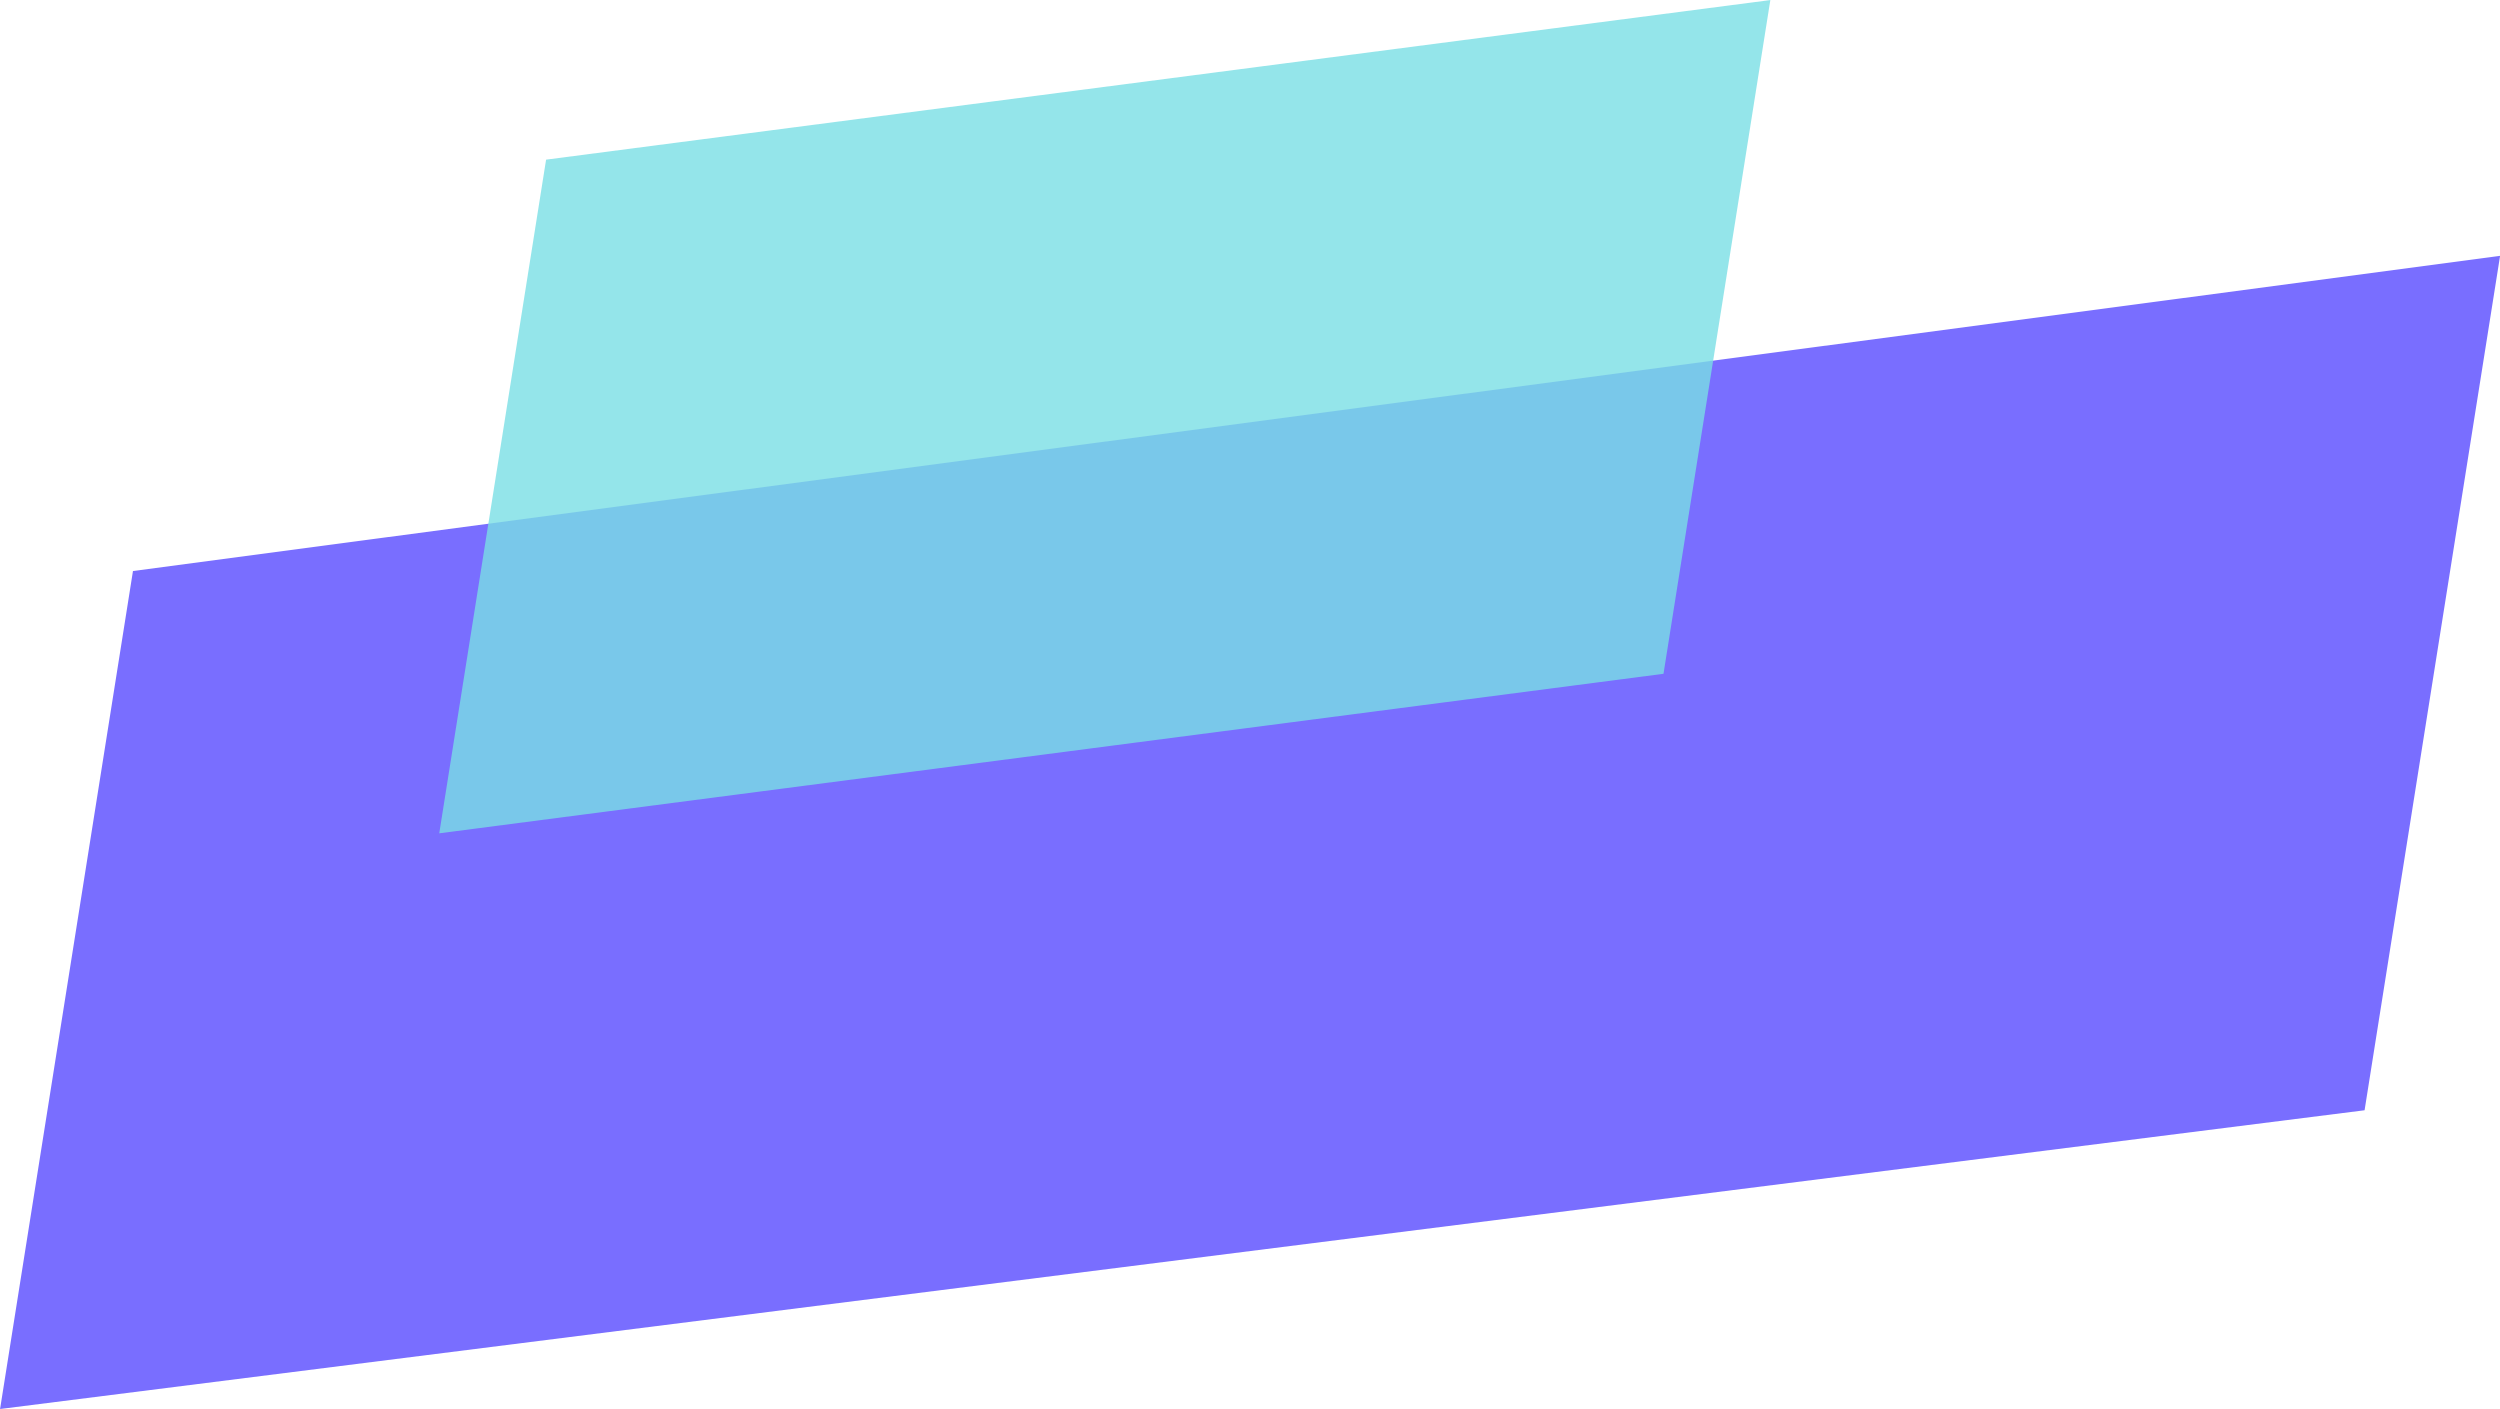
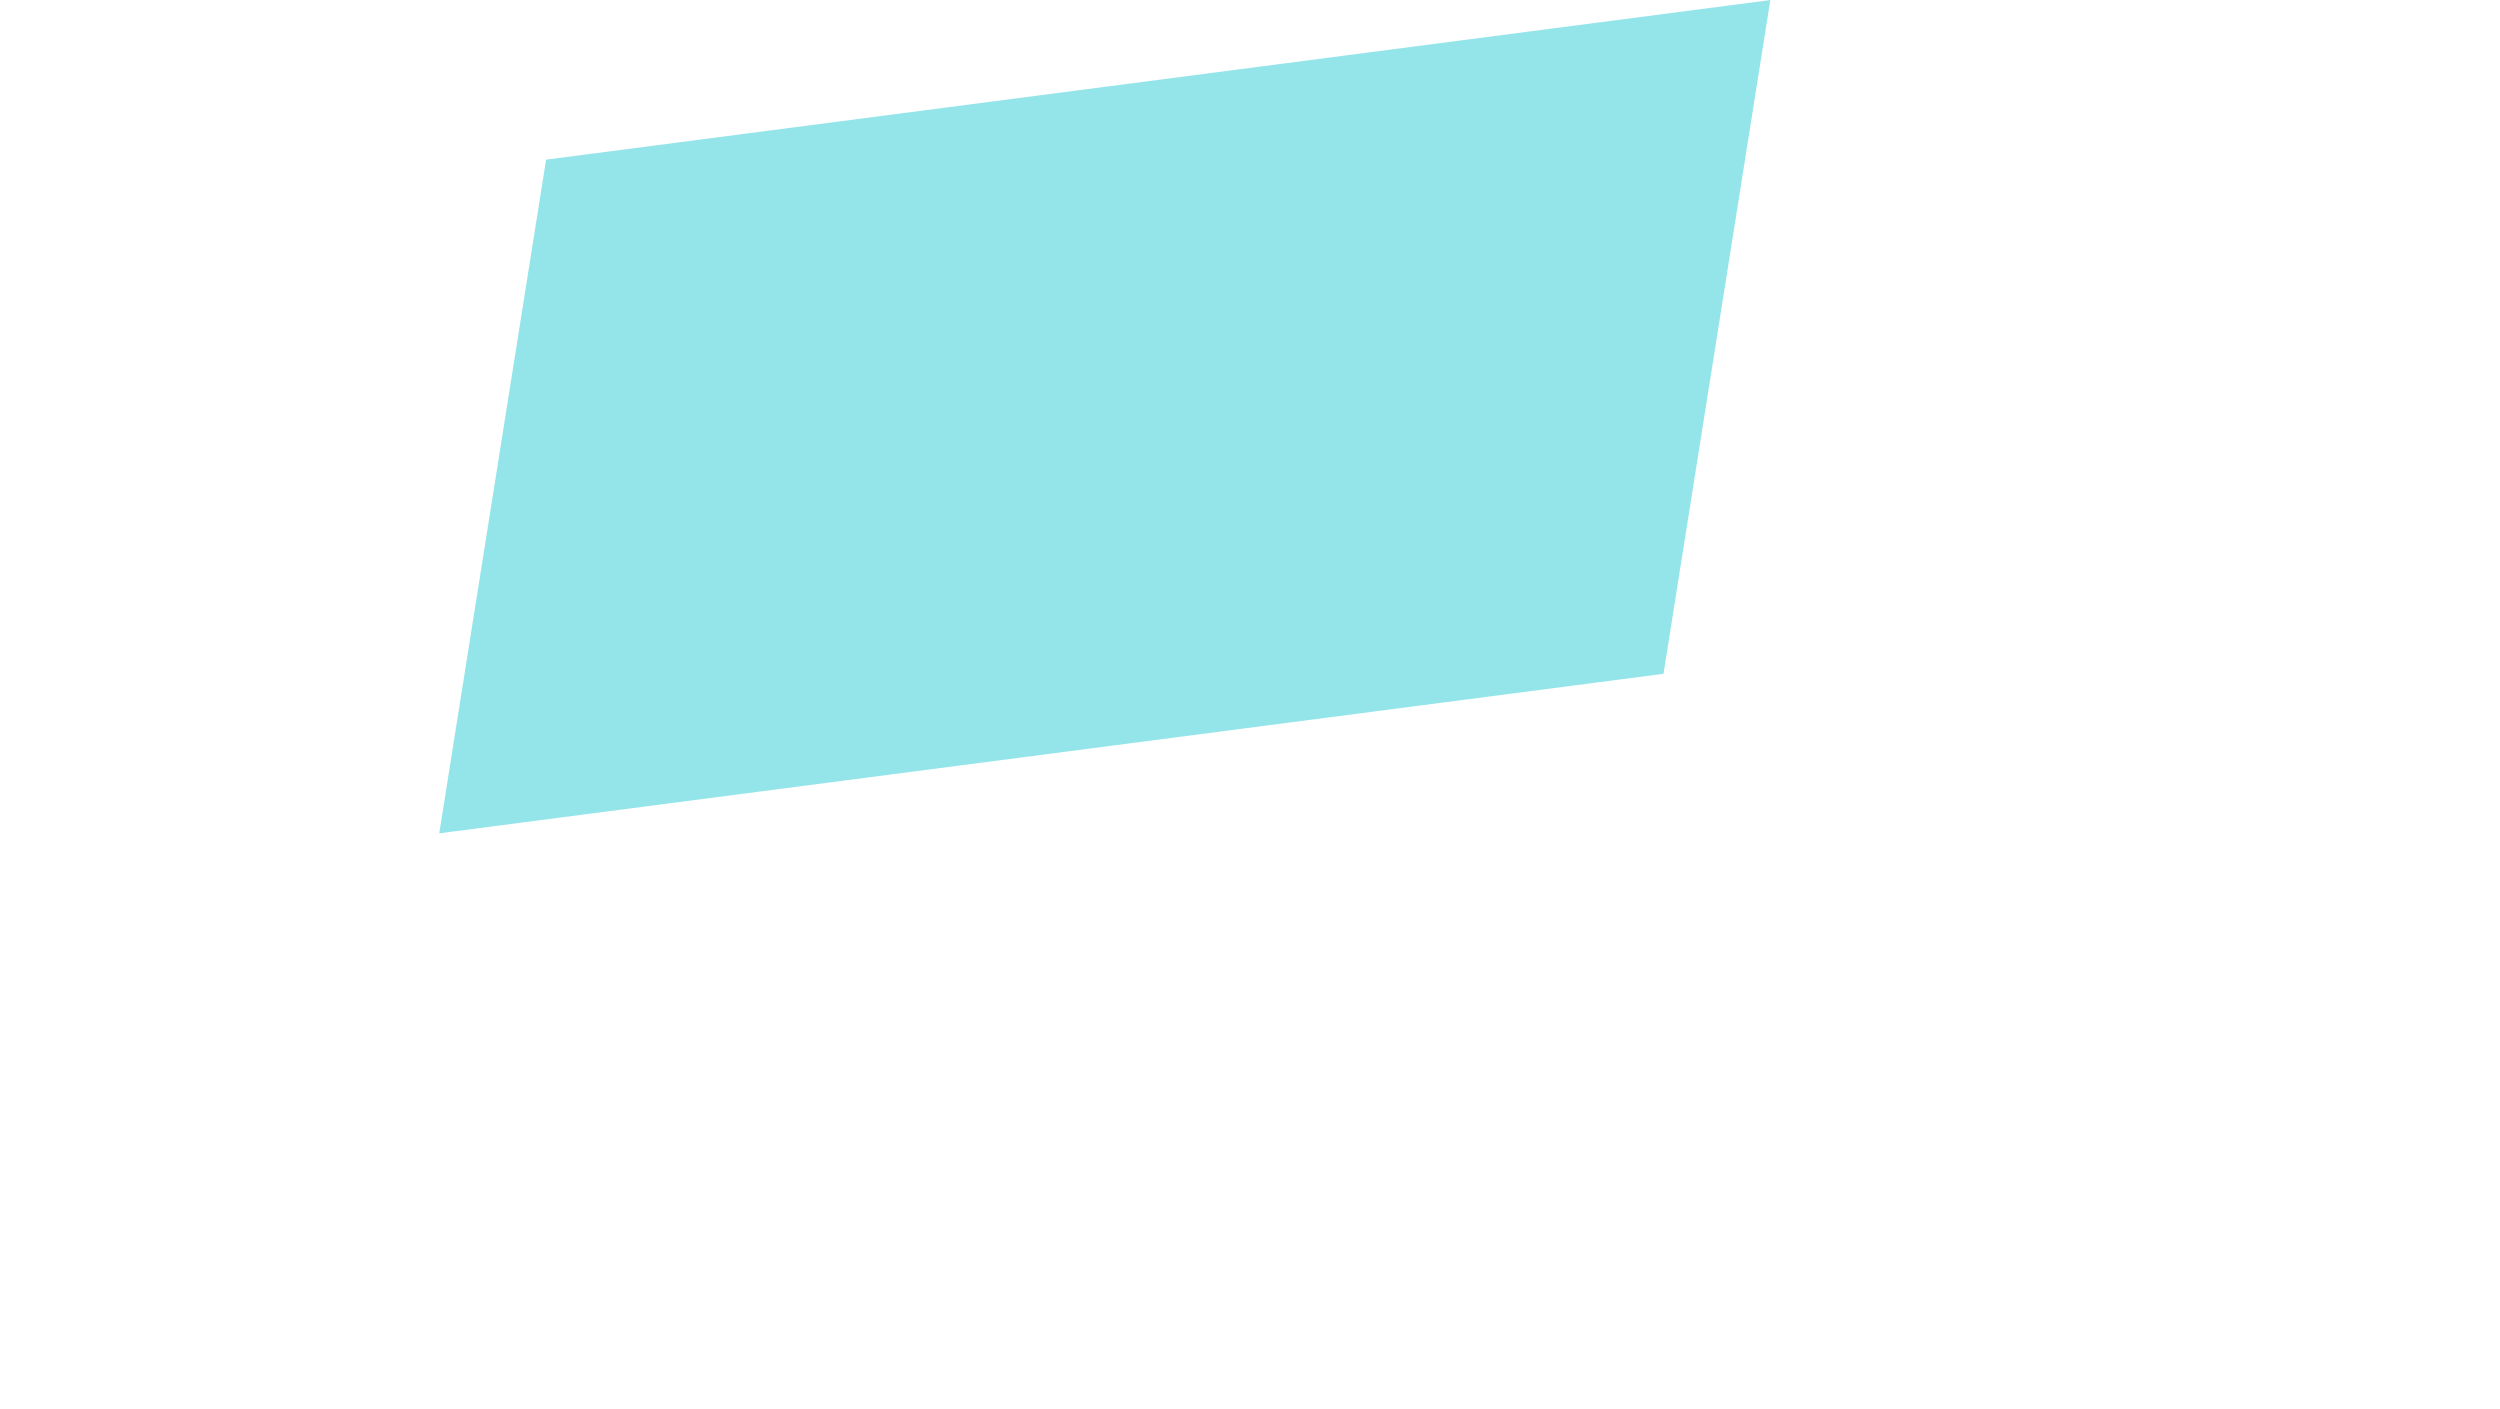
<svg xmlns="http://www.w3.org/2000/svg" width="407.469" height="229.66" viewBox="0 0 407.469 229.66">
  <defs>
    <style>      .cls-1 {        fill: #796eff;      }      .cls-1, .cls-2 {        fill-rule: evenodd;      }      .cls-2 {        fill: #7adee4;        opacity: 0.8;      }    </style>
  </defs>
-   <path class="cls-1" d="M203.453,3917.38l385.81-51.37-22.086,139.26-385.385,48.69Z" transform="translate(-181.781 -3824.31)" />
  <path class="cls-2" d="M270.787,3850.33l199.537-26.01L452.91,3934.13l-199.537,26Z" transform="translate(-181.781 -3824.31)" />
</svg>